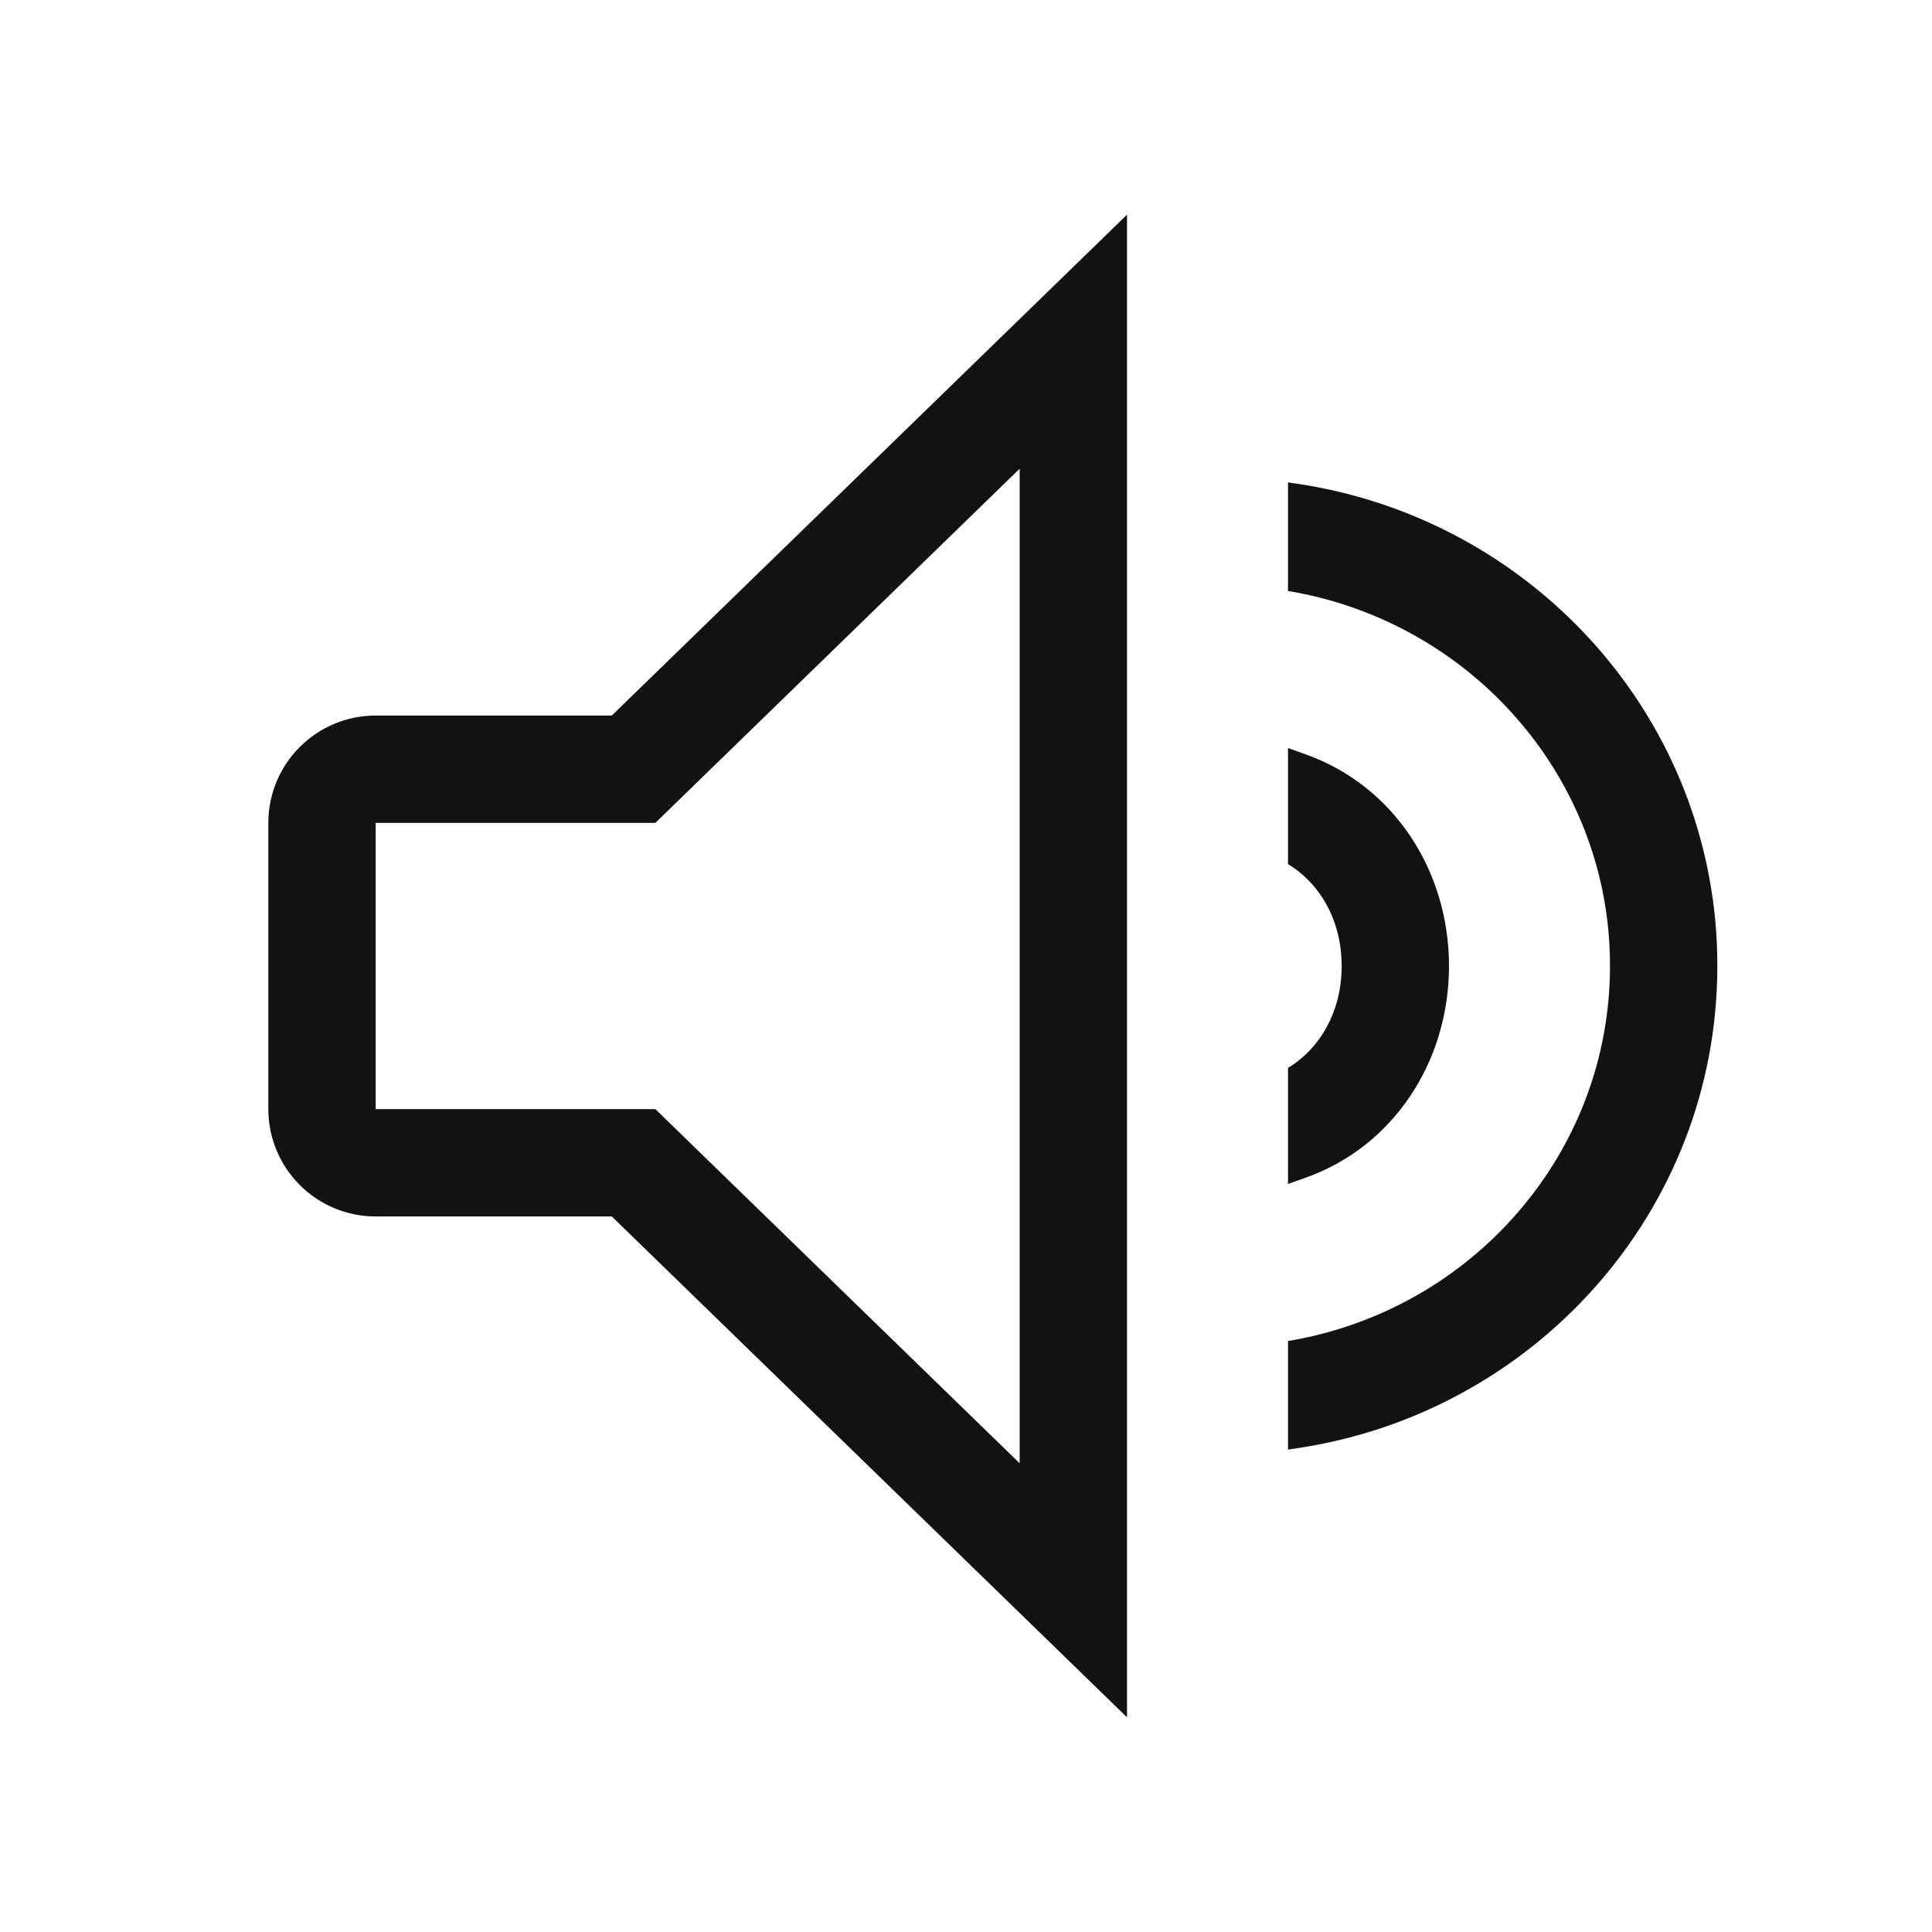
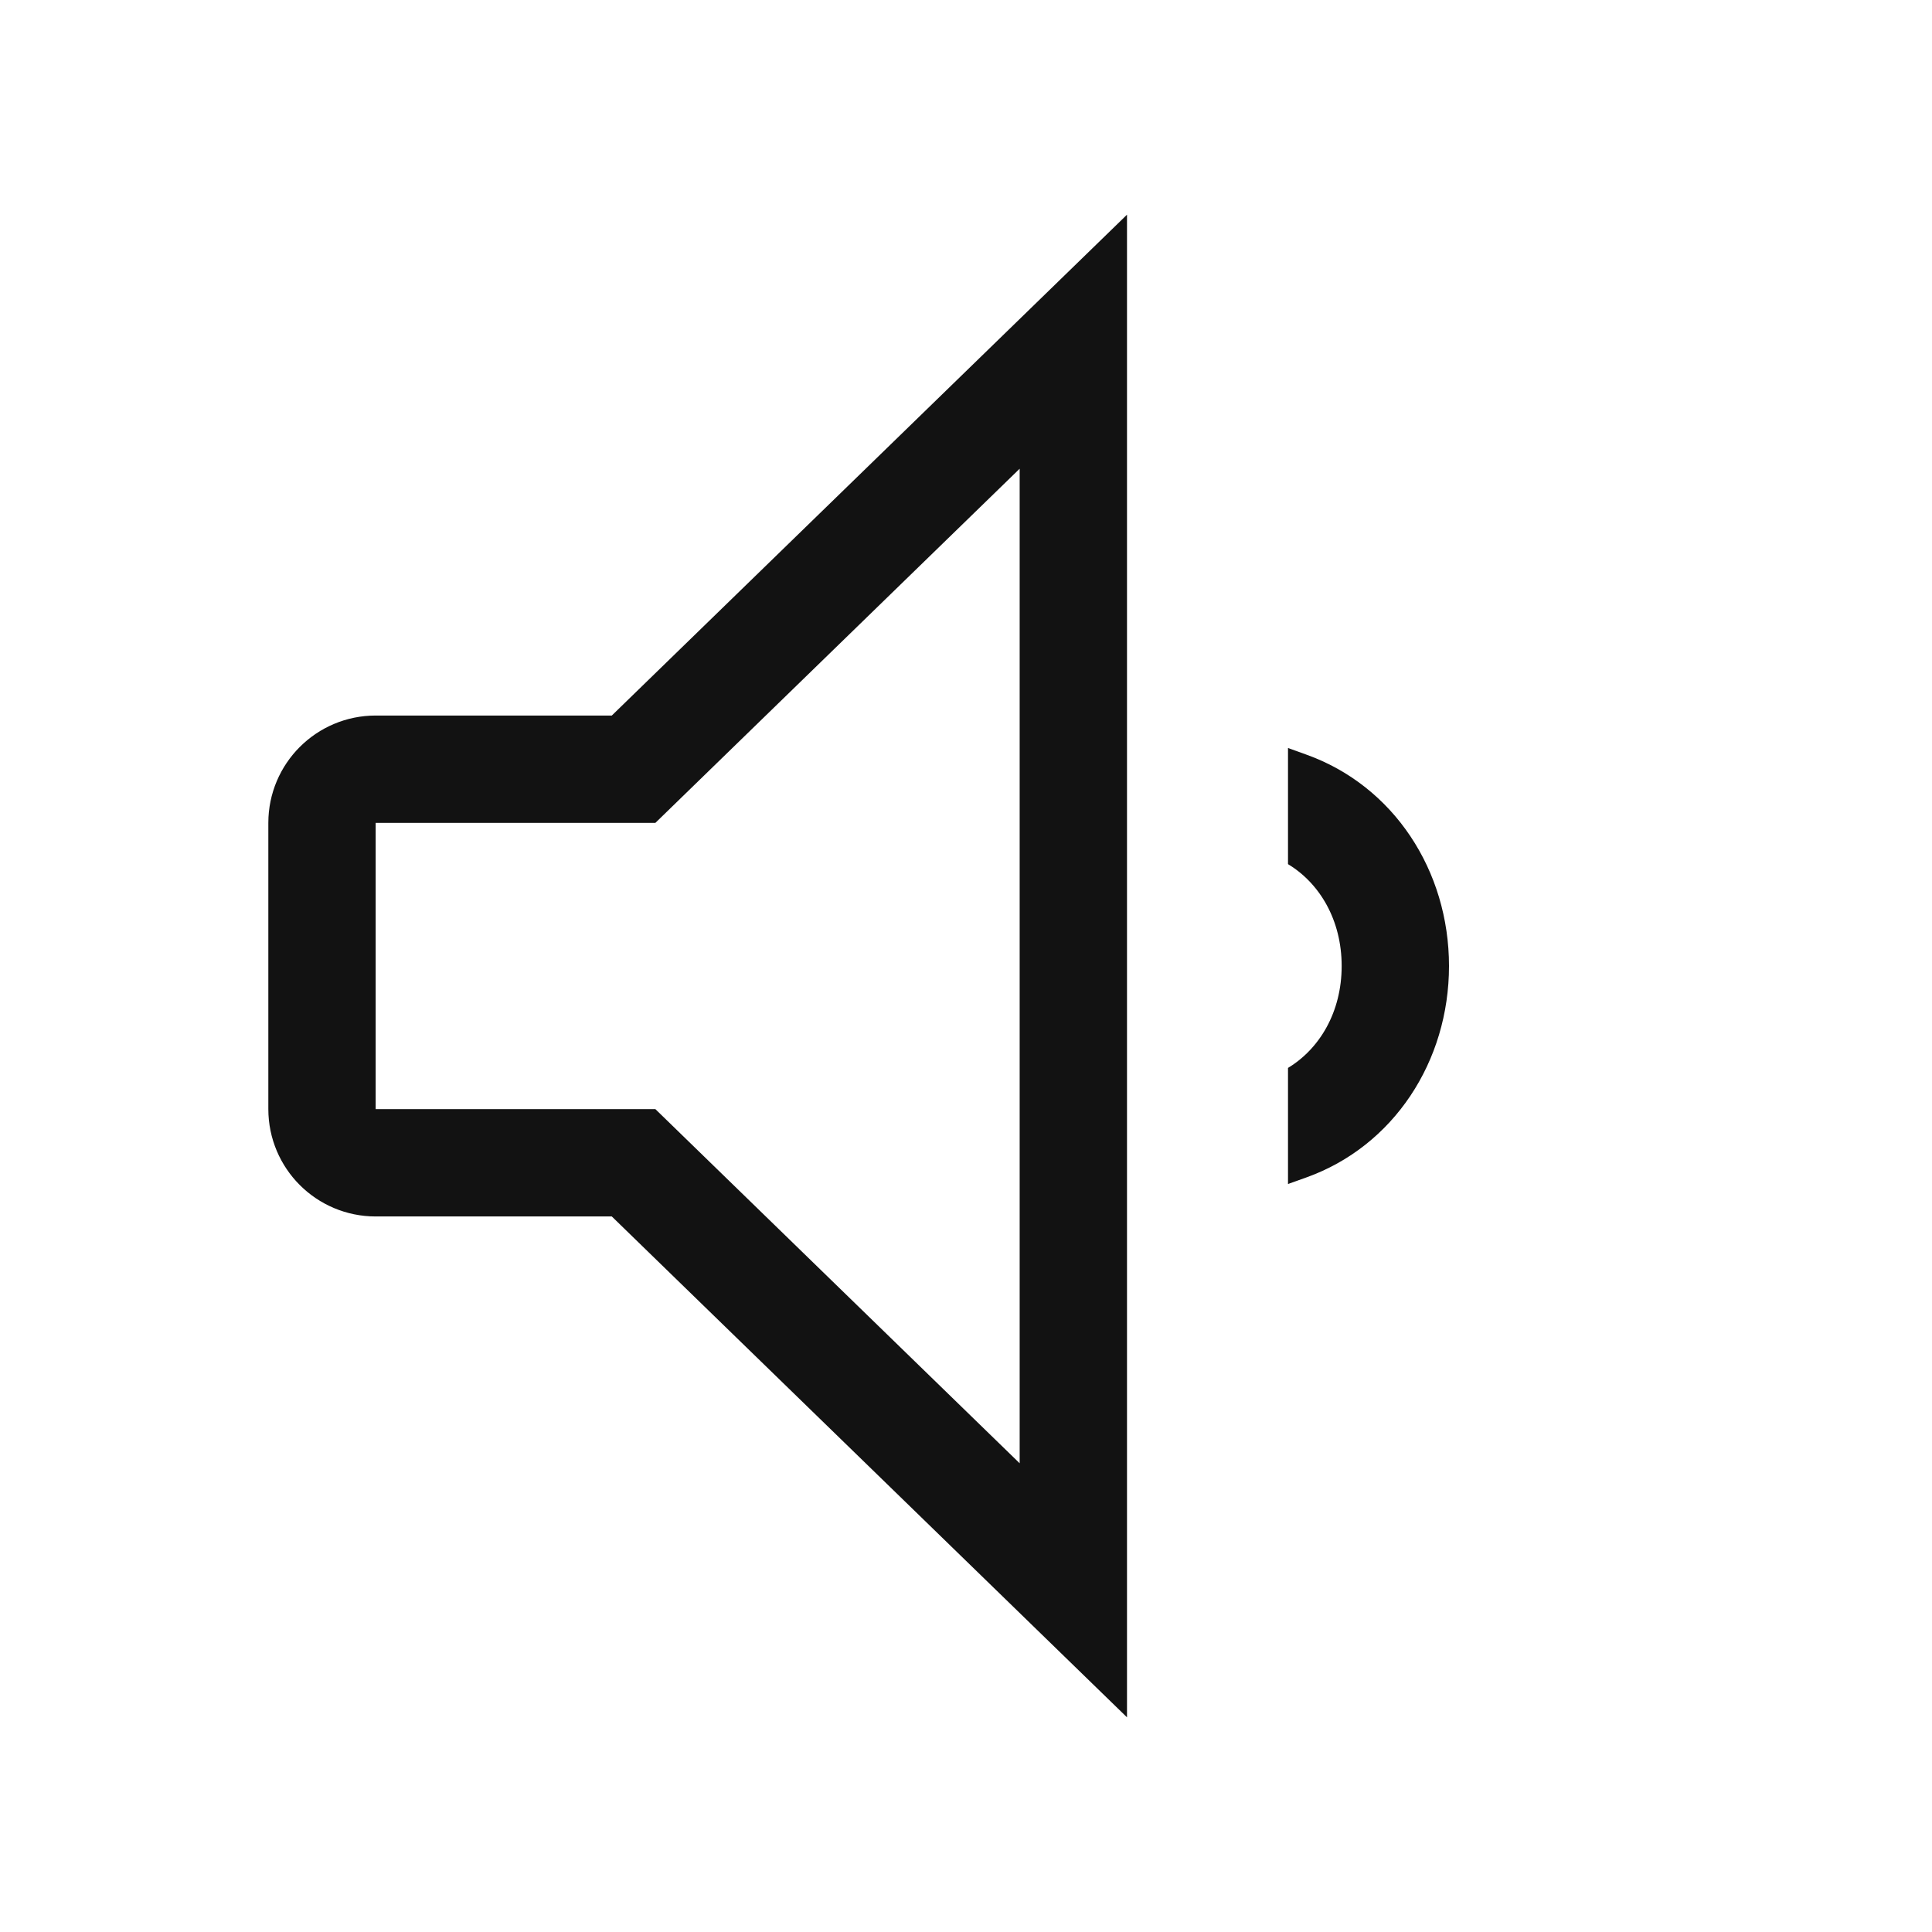
<svg xmlns="http://www.w3.org/2000/svg" width="36" height="36" viewBox="0 0 36 36" fill="none">
  <path d="M11.4 14.333H11.806L12.097 14.05L20 6.367L20 29.633L12.097 21.95L11.806 21.667H11.4H7C6.448 21.667 6 21.219 6 20.667V15.333C6 14.781 6.448 14.333 7 14.333H11.4Z" stroke="#121212" stroke-width="2" />
-   <path fill-rule="evenodd" clip-rule="evenodd" d="M24 11.012C27.204 11.546 29.671 14.146 29.97 17.341C29.99 17.556 30 17.775 30 18C30 21.494 27.422 24.418 24 24.988V27.011L24.145 26.989C28.584 26.341 32 22.573 32 18C32 17.717 31.988 17.436 31.962 17.155C31.57 12.968 28.307 9.619 24.145 9.01L24 8.989V11.012Z" fill="#121212" />
  <path fill-rule="evenodd" clip-rule="evenodd" d="M24 16.102C24.591 16.458 25 17.145 25 18C25 18.855 24.591 19.542 24 19.899V22.062L24.336 21.942C25.97 21.359 27 19.776 27 18C27 16.224 25.97 14.642 24.336 14.059L24 13.938V16.102Z" fill="#121212" />
</svg>